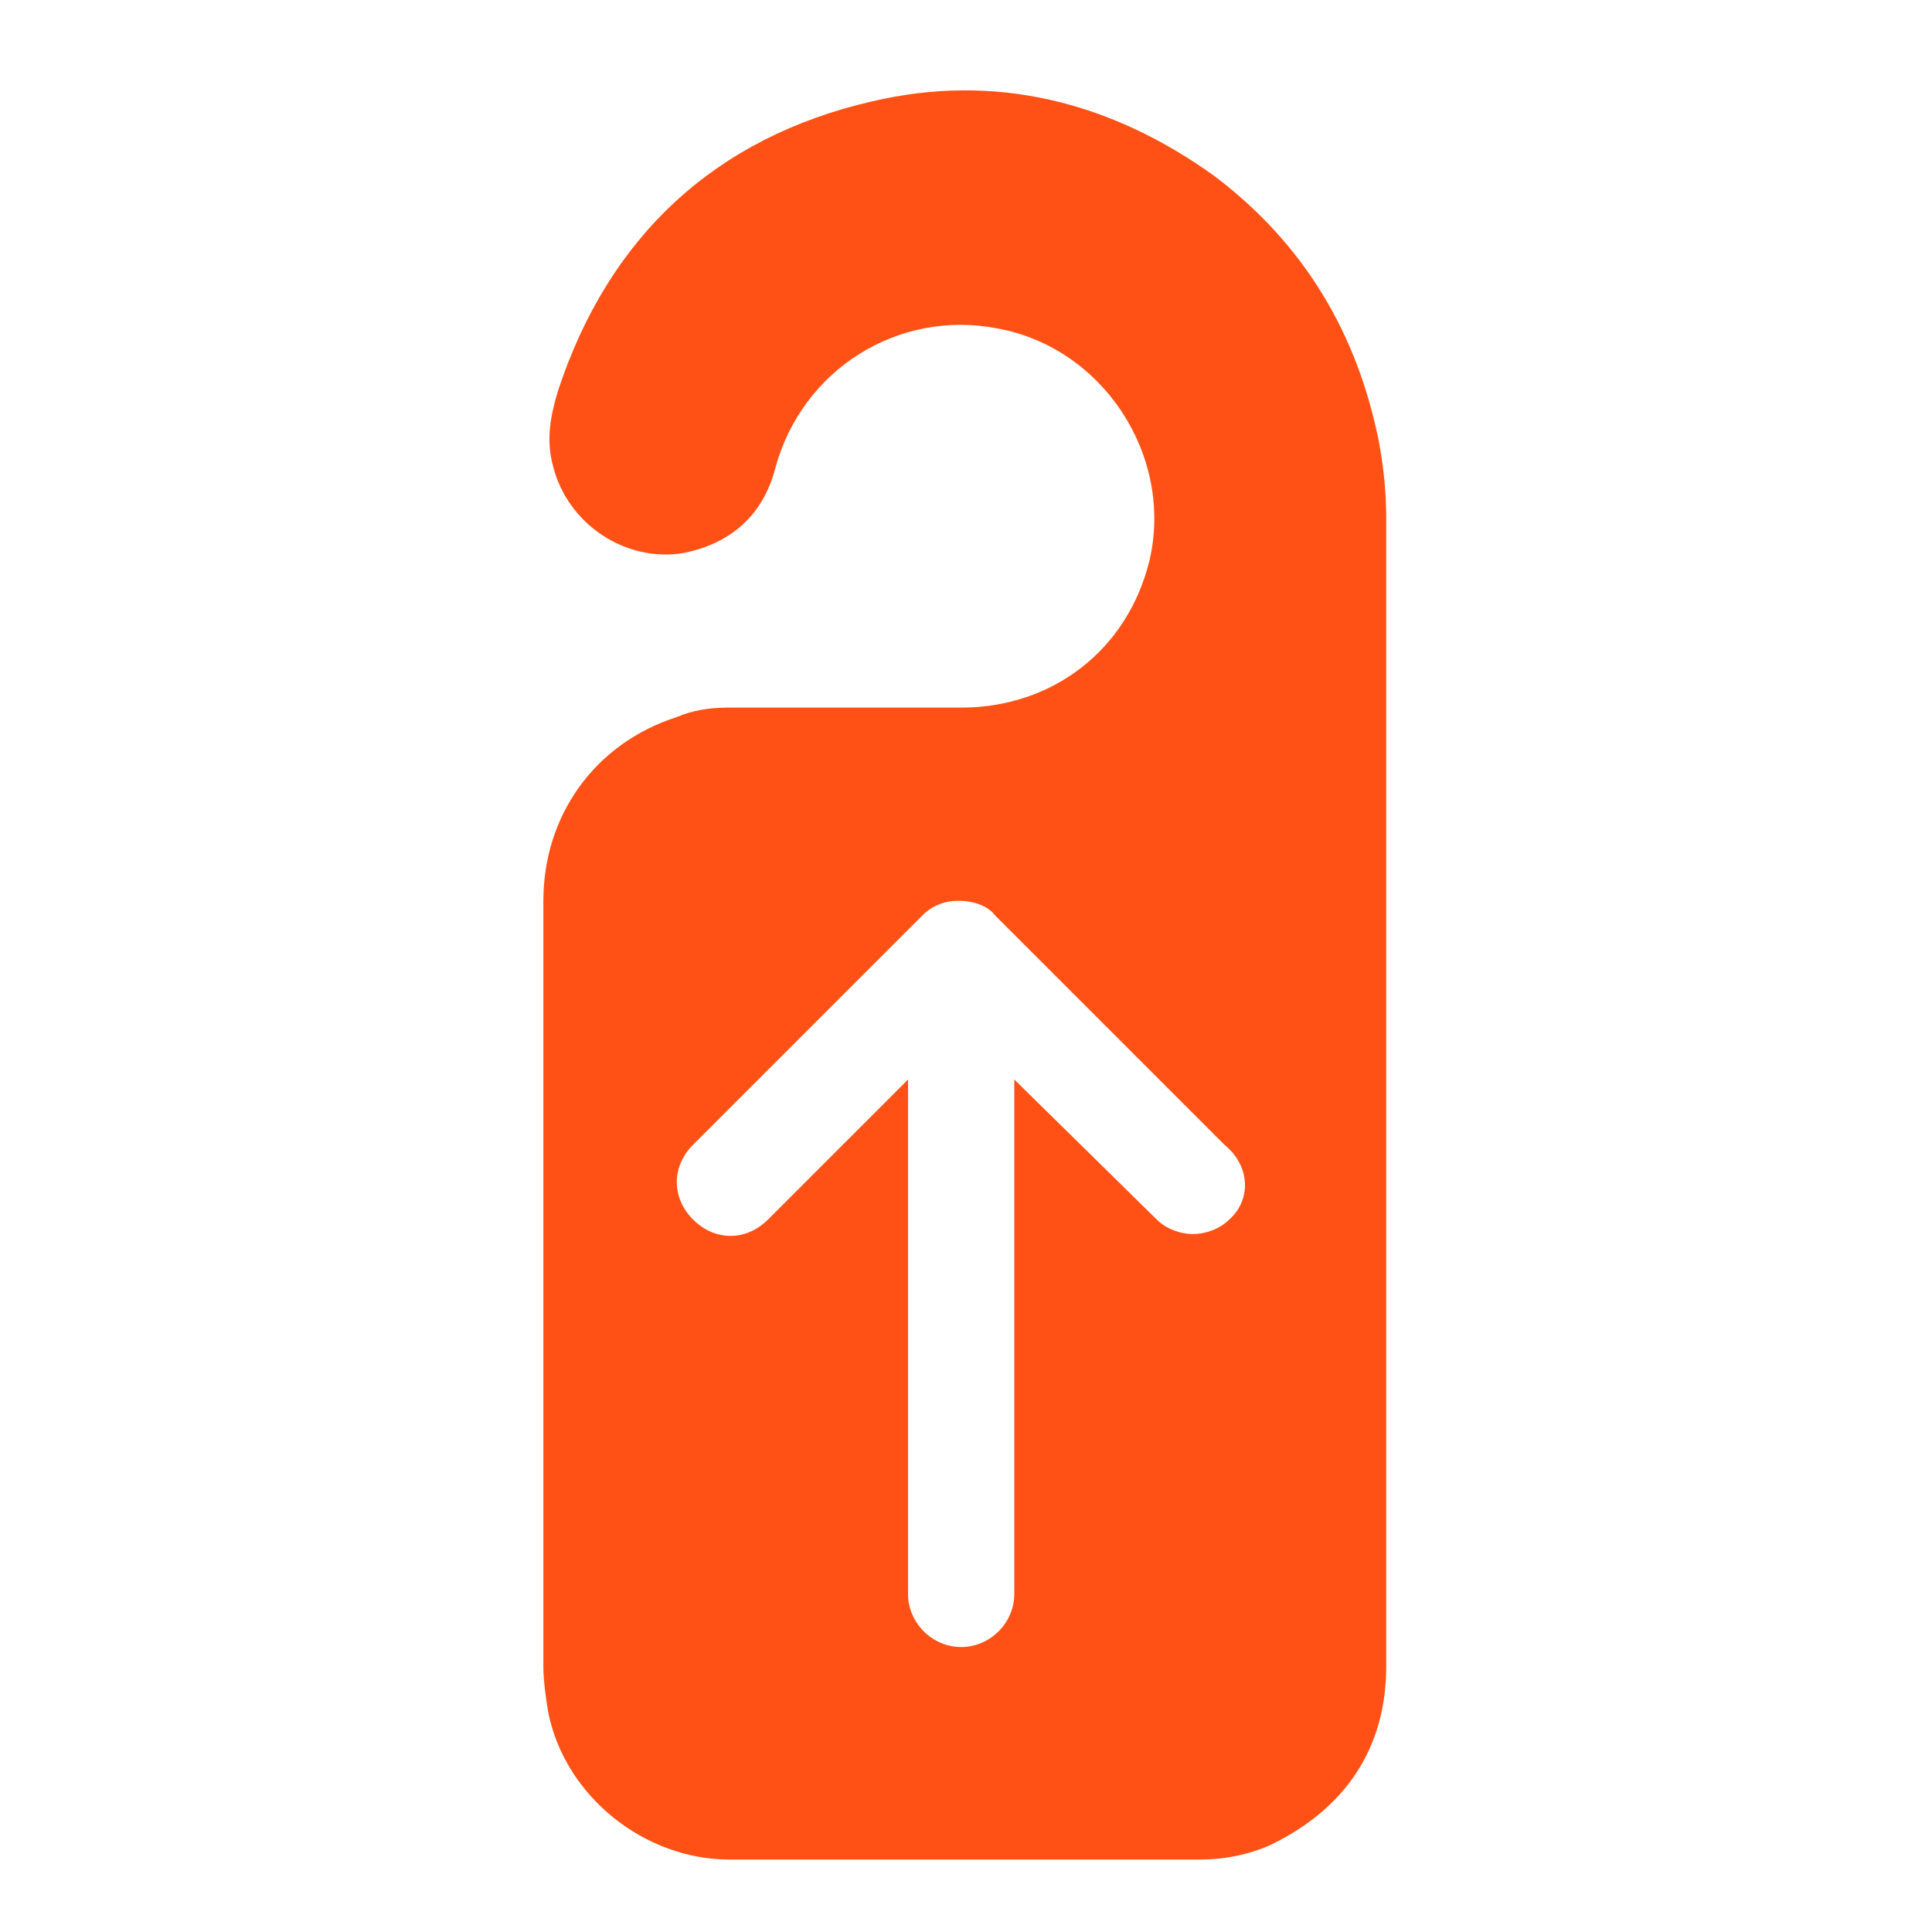
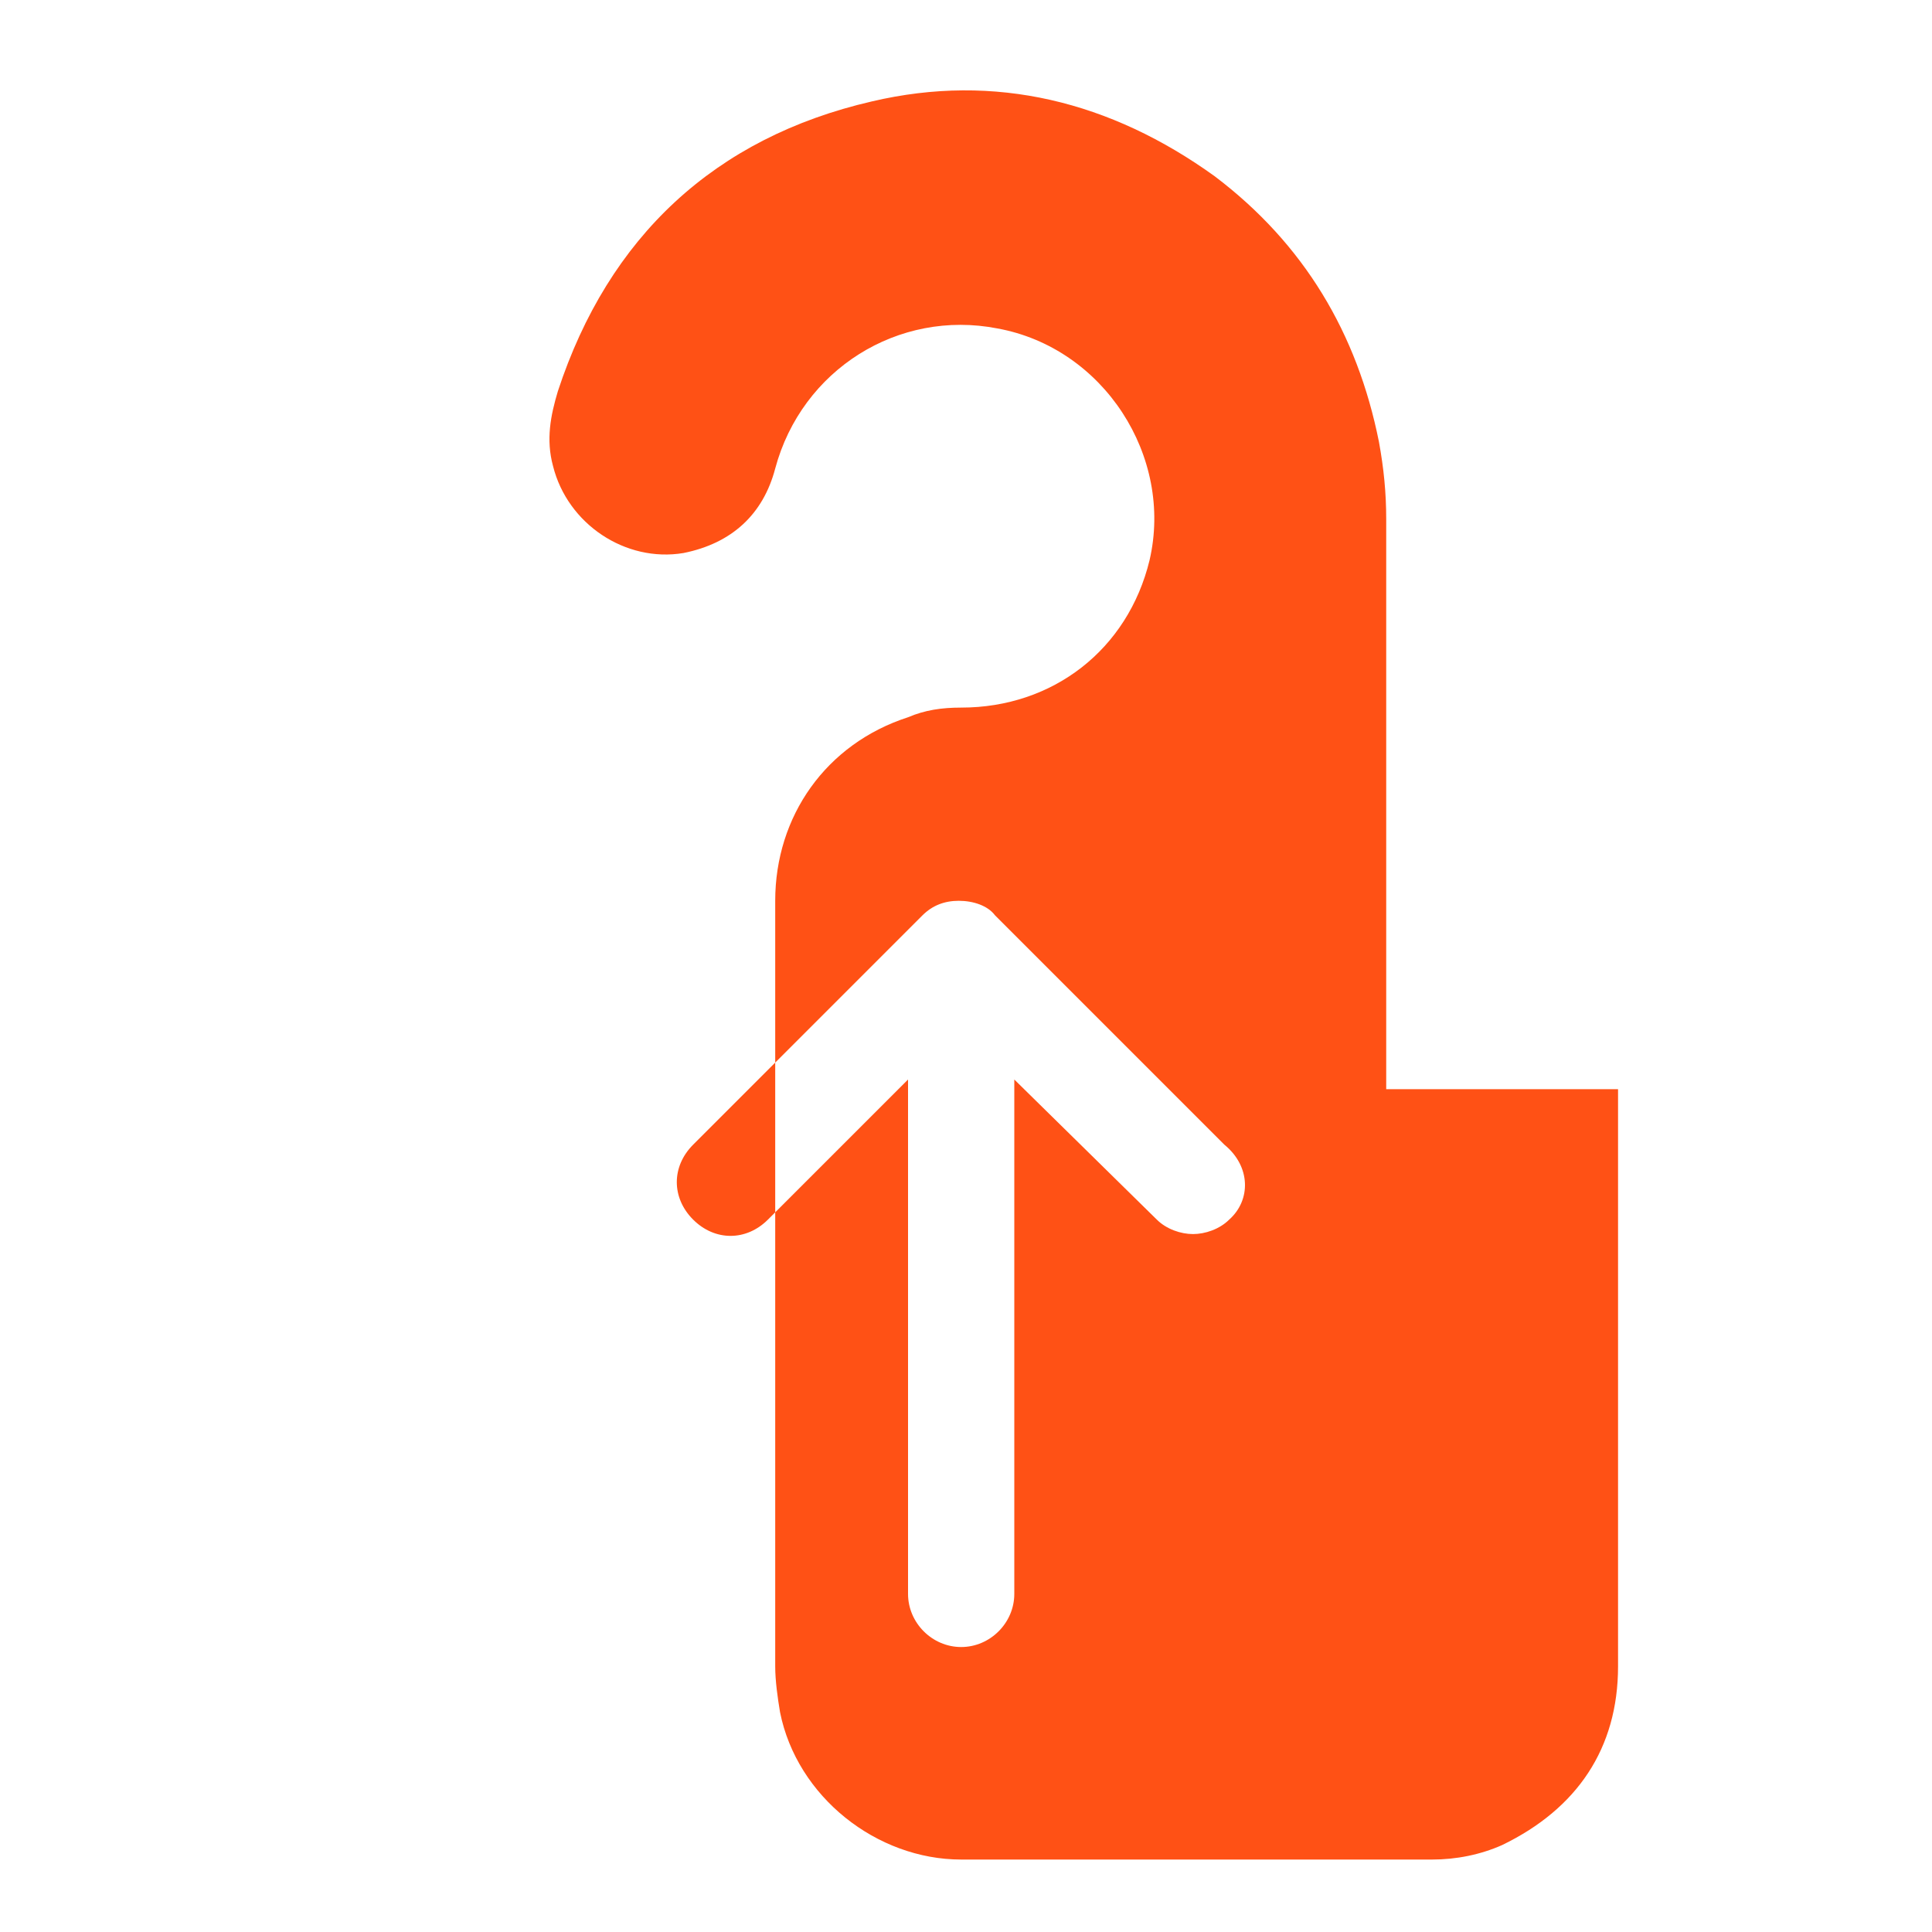
<svg xmlns="http://www.w3.org/2000/svg" id="Layer_1" viewBox="0 0 80 80">
  <style>.st0{fill:#ff5115}</style>
-   <path class="st0" d="M57.4 45.1V21.5c0-1.1-.1-2.1-.3-3.2-.9-4.5-3.1-8.2-6.8-11C46 4.2 41.2 3 36.1 4.2c-6.5 1.5-10.9 5.6-13 12-.3 1-.5 2-.2 3.1.6 2.4 3 4 5.4 3.6 2-.4 3.3-1.6 3.8-3.5 1.1-4.1 5.1-6.6 9.2-5.8 4.4.8 7.3 5.3 6.3 9.6-.9 3.7-4 6.1-7.8 6.1h-9.6c-.8 0-1.5.1-2.2.4-3.4 1.1-5.5 4.1-5.5 7.6V69c0 .6.1 1.3.2 1.9.7 3.5 4 6.1 7.5 6.1h19.5c1 0 2-.2 2.9-.6 3.1-1.5 4.8-4 4.8-7.4V45.1zm-6.5 5.4c-.4.4-1 .6-1.5.6s-1.1-.2-1.5-.6L42 44.7V66c0 1.2-1 2.2-2.2 2.2s-2.2-1-2.2-2.2V44.7l-5.8 5.8c-.9.9-2.2.9-3.1 0-.9-.9-.9-2.2 0-3.1l9.5-9.5c.4-.4.9-.6 1.5-.6s1.2.2 1.5.6l9.5 9.5c1.1.9 1.1 2.3.2 3.1z" />
+   <path class="st0" d="M57.4 45.1V21.5c0-1.1-.1-2.1-.3-3.2-.9-4.5-3.1-8.2-6.8-11C46 4.2 41.2 3 36.1 4.2c-6.5 1.5-10.9 5.6-13 12-.3 1-.5 2-.2 3.1.6 2.4 3 4 5.4 3.6 2-.4 3.3-1.6 3.8-3.5 1.1-4.1 5.1-6.6 9.2-5.8 4.4.8 7.3 5.3 6.3 9.6-.9 3.7-4 6.1-7.8 6.1c-.8 0-1.5.1-2.2.4-3.4 1.1-5.5 4.1-5.5 7.6V69c0 .6.1 1.3.2 1.9.7 3.5 4 6.1 7.5 6.1h19.5c1 0 2-.2 2.9-.6 3.1-1.5 4.8-4 4.8-7.4V45.1zm-6.5 5.4c-.4.4-1 .6-1.5.6s-1.1-.2-1.5-.6L42 44.7V66c0 1.2-1 2.2-2.2 2.2s-2.2-1-2.2-2.2V44.7l-5.8 5.8c-.9.9-2.2.9-3.1 0-.9-.9-.9-2.2 0-3.1l9.5-9.5c.4-.4.9-.6 1.5-.6s1.2.2 1.5.6l9.5 9.5c1.1.9 1.1 2.3.2 3.1z" />
</svg>